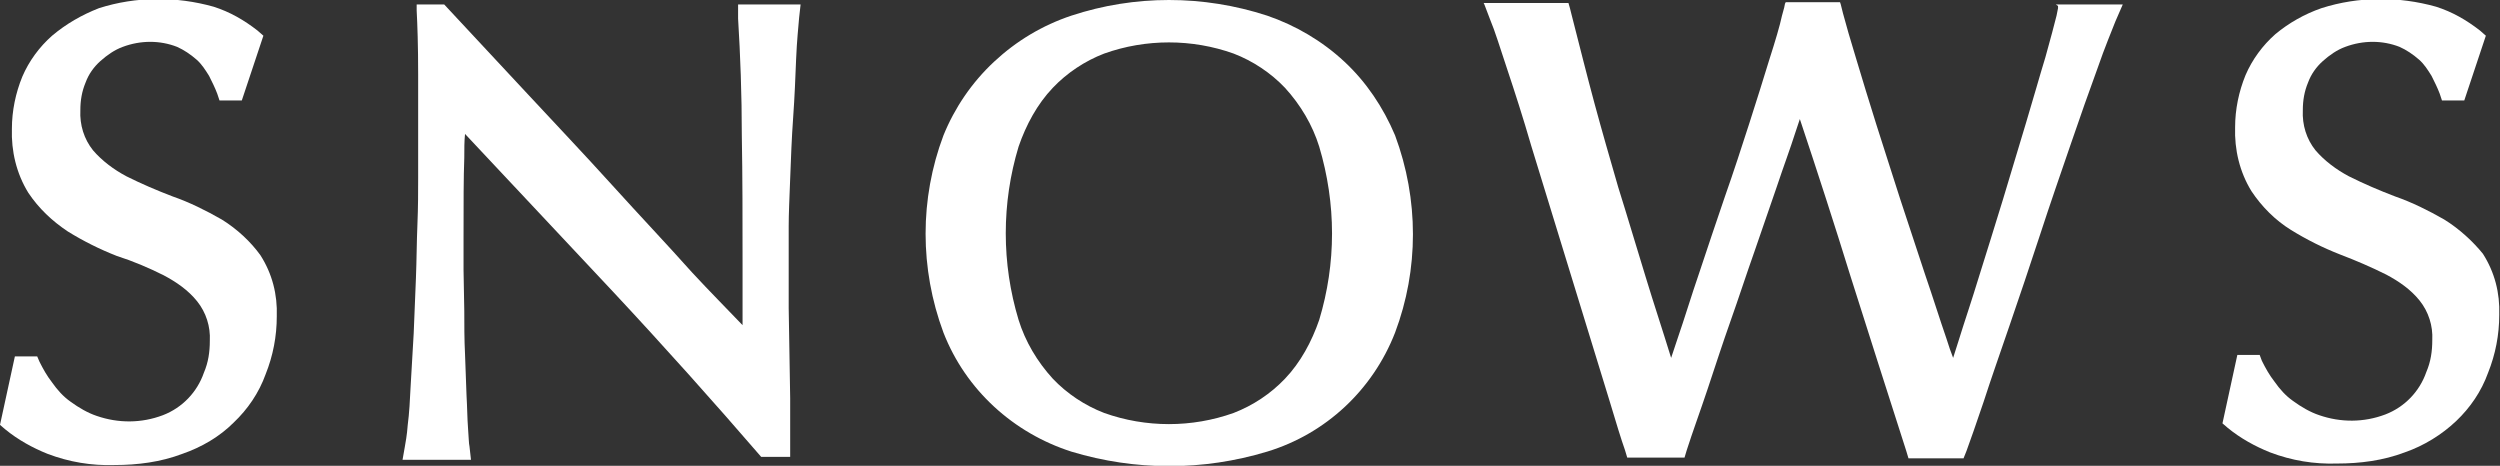
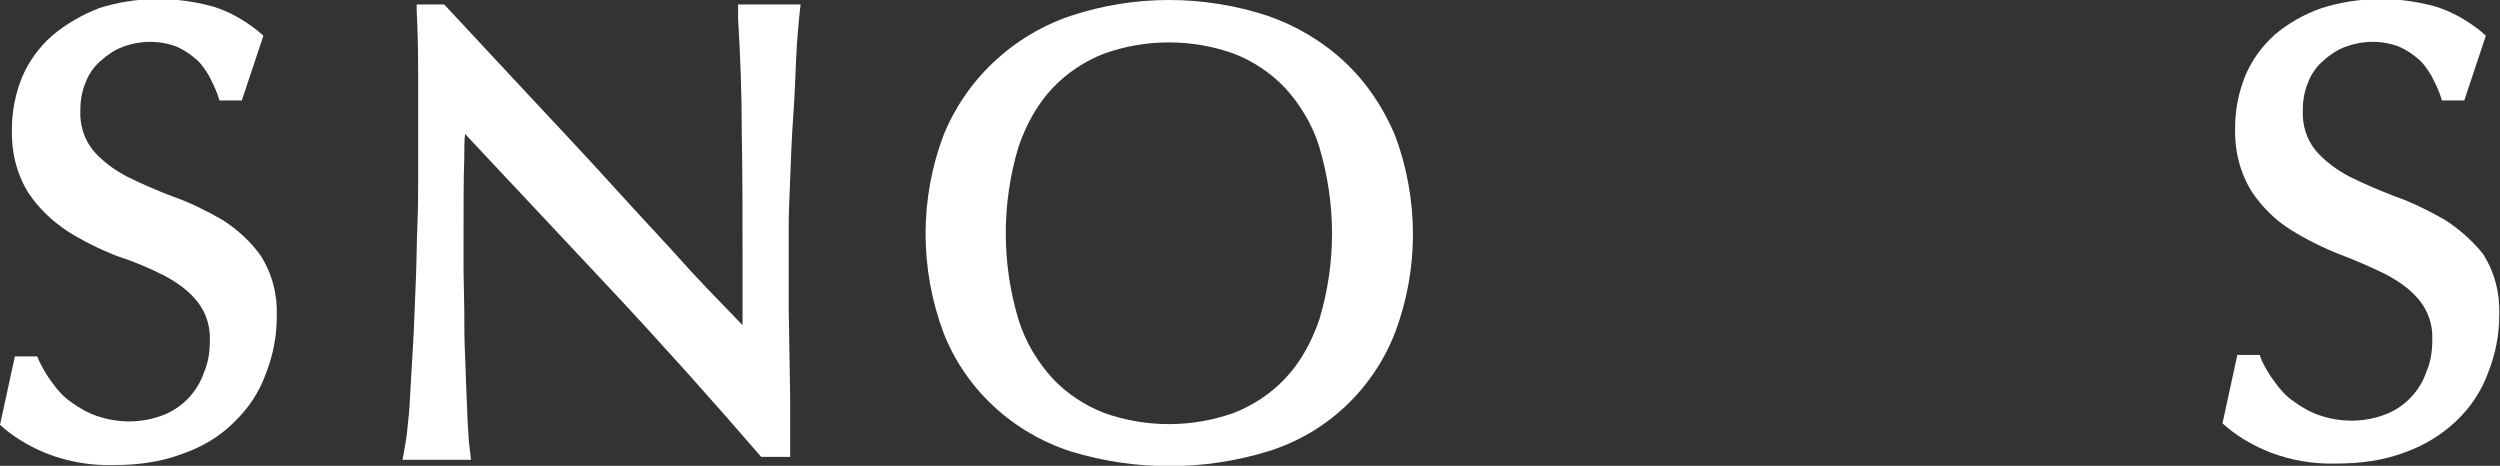
<svg xmlns="http://www.w3.org/2000/svg" version="1.1" x="0px" y="0px" viewBox="0 0 336 62.6" style="enable-background:new 0 0 336 62.6;" xml:space="preserve">
  <rect x="0" y="0" width="336" height="62.6" fill="#333333" stroke="none" />
  <style type="text/css">
	.st0{fill:#FFFFFF;}
</style>
  <g id="レイヤー_1">
    <path id="パス_1" class="st0" d="M29.8,29.5c-2.1-1.2-4.3-2.3-6.6-3.1c-2.1-0.8-4.2-1.7-6.2-2.7c-1.7-0.9-3.3-2.1-4.5-3.5   c-1.2-1.5-1.8-3.4-1.7-5.4c0-1.3,0.2-2.5,0.7-3.7c0.4-1.1,1.1-2.1,2-2.9c0.9-0.8,1.9-1.5,3-1.9c2.4-0.9,5-0.9,7.3,0   c0.9,0.4,1.8,1,2.6,1.7c0.7,0.6,1.2,1.4,1.7,2.2c0.4,0.8,0.8,1.6,1.1,2.4l0.3,0.9h3l2.9-8.7l-0.8-0.7c-1.8-1.4-3.7-2.5-5.9-3.2   c-5-1.4-10.4-1.4-15.4,0.2C11,2,8.9,3.2,7,4.8c-1.7,1.5-3.1,3.4-4,5.5c-0.9,2.2-1.4,4.6-1.4,7c-0.1,3,0.6,6,2.2,8.6   c1.4,2.1,3.2,3.8,5.3,5.2c2.1,1.3,4.3,2.4,6.6,3.3C17.9,35.1,20,36,22,37c1.7,0.9,3.3,2,4.5,3.5c1.2,1.5,1.8,3.4,1.7,5.3   c0,1.5-0.2,2.9-0.8,4.3c-0.9,2.6-2.9,4.7-5.5,5.7c-2.9,1.1-6,1.1-8.9,0.1c-1.2-0.4-2.4-1.1-3.5-1.9c-1-0.7-1.8-1.6-2.5-2.6   c-0.7-0.9-1.2-1.8-1.7-2.8L5,47.9H2l-2,9.2l0.7,0.6c1.7,1.4,3.7,2.5,5.7,3.3c2.9,1.1,5.9,1.6,9,1.5c3.1,0,6.2-0.4,9.1-1.5   c2.6-0.9,5-2.3,6.9-4.2c1.9-1.8,3.4-4,4.3-6.5c1-2.5,1.5-5.1,1.5-7.8c0.1-2.9-0.6-5.7-2.2-8.2C33.7,32.5,31.9,30.8,29.8,29.5z" />
  </g>
  <g id="レイヤー_3">
    <path id="パス_3" class="st0" d="M328.5,29.5c-2.1-1.2-4.3-2.3-6.6-3.1c-2.1-0.8-4.2-1.7-6.2-2.7c-1.7-0.9-3.3-2.1-4.5-3.5   c-1.2-1.5-1.8-3.4-1.7-5.4c0-1.3,0.2-2.5,0.7-3.7c0.4-1.1,1.1-2.1,2-2.9c0.9-0.8,1.9-1.5,3-1.9c2.4-0.9,5-0.9,7.3,0   c0.9,0.4,1.8,1,2.6,1.7c0.7,0.6,1.2,1.4,1.7,2.2c0.4,0.8,0.8,1.6,1.1,2.4l0.3,0.9h3l2.9-8.7l-0.8-0.7c-1.8-1.4-3.7-2.5-5.9-3.2   c-5-1.4-10.4-1.4-15.4,0.2c-2.3,0.8-4.4,2-6.2,3.5c-1.7,1.5-3.1,3.4-4,5.5c-0.9,2.2-1.4,4.6-1.4,7c-0.1,3,0.6,6,2.2,8.6   c1.4,2.1,3.2,3.9,5.3,5.2c2.1,1.3,4.3,2.4,6.6,3.3c2.1,0.8,4.2,1.7,6.2,2.7c1.7,0.9,3.3,2,4.5,3.5c1.2,1.5,1.8,3.4,1.7,5.3   c0,1.5-0.2,2.9-0.8,4.3c-0.9,2.6-2.9,4.7-5.5,5.7c-2.9,1.1-6,1.1-8.9,0.1c-1.2-0.4-2.4-1.1-3.5-1.9c-1-0.7-1.8-1.6-2.5-2.6   c-0.7-0.9-1.2-1.8-1.7-2.8l-0.3-0.8h-3l-2,9.2l0.7,0.6c1.7,1.4,3.7,2.5,5.7,3.3c2.9,1.1,5.9,1.6,9,1.5c3.1,0,6.2-0.4,9.1-1.5   c2.6-0.9,5-2.4,6.9-4.2c1.9-1.8,3.4-4,4.3-6.5c1-2.5,1.5-5.1,1.5-7.8c0.1-2.9-0.6-5.7-2.2-8.2C332.4,32.5,330.6,30.8,328.5,29.5z" />
  </g>
  <g id="レイヤー_4">
    <path id="パス_4" class="st0" d="M99.2,2.5c0.3,4.9,0.5,10.2,0.5,15.7c0.1,5.6,0.1,11.3,0.1,17.2v8.3c-2-2.1-4.3-4.4-6.8-7.1   C89.7,32.9,86,29,82.2,24.8s-7.7-8.3-11.6-12.5L59.7,0.6H56l0,0.8c0.1,1.9,0.2,4.7,0.2,8.6c0,3.9,0,8.5,0,13.9c0,1.8,0,3.9-0.1,6.3   c-0.1,2.3-0.1,4.7-0.2,7.2c-0.1,2.5-0.2,4.9-0.3,7.4l-0.4,6.9c-0.1,2.1-0.2,3.9-0.4,5.4c-0.1,1.4-0.3,2.4-0.4,3l-0.3,1.7h9.2   L63.1,60c-0.1-0.4-0.1-1.3-0.2-2.5c-0.1-1.3-0.1-2.7-0.2-4.4l-0.2-5.5c-0.1-2-0.1-3.9-0.1-5.8l-0.1-5.5c0-1.7,0-3.2,0-4.4   c0-4.5,0-8.1,0.1-10.7c0-1.2,0-2.2,0.1-3.2c6.6,7,13.1,14,19.7,21c7.1,7.6,13.8,15.1,20.1,22.4h3.9v-3.1c0-1.4,0-2.9,0-4.8   l-0.2-12.1c0-2.1,0-4.1,0-6v-5c0-1.6,0.1-3.8,0.2-6.4c0.1-2.7,0.2-5.4,0.4-8.2s0.3-5.4,0.4-7.9c0.1-2.4,0.3-4.3,0.4-5.5l0.2-1.8   l-8.4,0L99.2,2.5z" />
  </g>
  <g id="レイヤー_5">
    <path id="パス_2" class="st0" d="M180.7,8.3c-3-2.8-6.6-4.9-10.4-6.2c-8.6-2.8-17.8-2.8-26.3,0c-3.9,1.3-7.4,3.4-10.4,6.2   c-3,2.8-5.3,6.2-6.8,9.9c-3.2,8.5-3.2,17.9,0,26.5c3,7.7,9.4,13.5,17.2,16c8.6,2.6,17.7,2.6,26.3,0c7.9-2.4,14.2-8.3,17.2-16   c3.2-8.5,3.2-17.9,0-26.5C185.9,14.4,183.6,11,180.7,8.3z M177.3,43L177.3,43c-1,2.9-2.5,5.7-4.6,7.9c-1.9,2-4.3,3.6-6.9,4.6   c-5.6,2-11.8,2-17.4,0c-2.6-1-5-2.6-6.9-4.6c-2.1-2.3-3.7-5-4.6-7.9c-2.3-7.6-2.3-15.7,0-23.3c1-2.9,2.5-5.7,4.6-7.9   c1.9-2,4.3-3.6,6.9-4.6c5.6-2,11.8-2,17.4,0c2.6,1,5,2.6,6.9,4.6c2.1,2.3,3.7,5,4.6,7.9C179.6,27.4,179.6,35.4,177.3,43L177.3,43z" />
  </g>
  <g id="レイヤー_2">
-     <path id="パス_5" class="st0" d="M276.6,0.8L276.6,0.8l0,0.2l0,0.1l0,0l-0.2,1c-0.3,1.2-0.8,3.1-1.5,5.6   c-0.8,2.6-1.6,5.5-2.6,8.8l-3.1,10.3c-1.1,3.6-2.2,7.1-3.2,10.3c-1,3.3-2,6.2-2.8,8.8l-0.7,2.2c-0.3-0.8-0.6-1.6-0.9-2.6   c-0.9-2.6-1.8-5.5-2.9-8.7l-3.3-10c-1.1-3.5-2.2-6.8-3.2-10c-1-3.2-1.9-6.1-2.7-8.8c-0.8-2.6-1.4-4.7-1.8-6.2l-0.3-1.2l-0.1-0.3   h-7.3l-0.1,0.2l0,0v0L239.8,1l0,0l-0.3,1.1c-0.3,1.4-0.9,3.4-1.7,5.9c-0.8,2.6-1.7,5.5-2.7,8.6s-2.1,6.5-3.3,9.9   c-1.2,3.5-2.3,6.8-3.4,10.1c-1.1,3.2-2,6.2-2.9,8.8l-0.9,2.7c-1.2-3.9-2.4-7.5-3.4-10.8c-1.3-4.2-2.5-8.3-3.7-12.1   c-1.1-3.8-2.2-7.6-3.2-11.3c-1-3.7-2-7.7-3.1-12l-0.2-0.8l0,0l-0.2-0.7h-11.4l0.1,0.2l0.8,2.1c0.6,1.4,1.3,3.7,2.3,6.7   c1,3,2.1,6.4,3.2,10.2l10.5,34.2c0.9,3,1.6,5.3,2.1,6.7l0.3,1h7.7l0.3-1c0.8-2.5,1.8-5.2,2.8-8.2s2-6.1,3.1-9.2   c1.1-3.1,2.1-6.2,3.2-9.3l3-8.7c0.9-2.7,1.8-5.1,2.5-7.3l0.6-1.8c2.4,7.2,4.7,14.3,6.8,21.1c2.5,7.9,5,15.7,7.5,23.5l0.3,1h3.7h3.7   l0.4-1c0.5-1.4,1.3-3.6,2.3-6.6c1-3.1,2.2-6.5,3.5-10.3c1.3-3.8,2.7-7.9,4.1-12.2c1.4-4.3,2.8-8.3,4.1-12.1   c1.3-3.8,2.5-7.2,3.6-10.2c1-2.9,1.9-5,2.4-6.3l1-2.3h-9L276.6,0.8z" />
-   </g>
+     </g>
</svg>